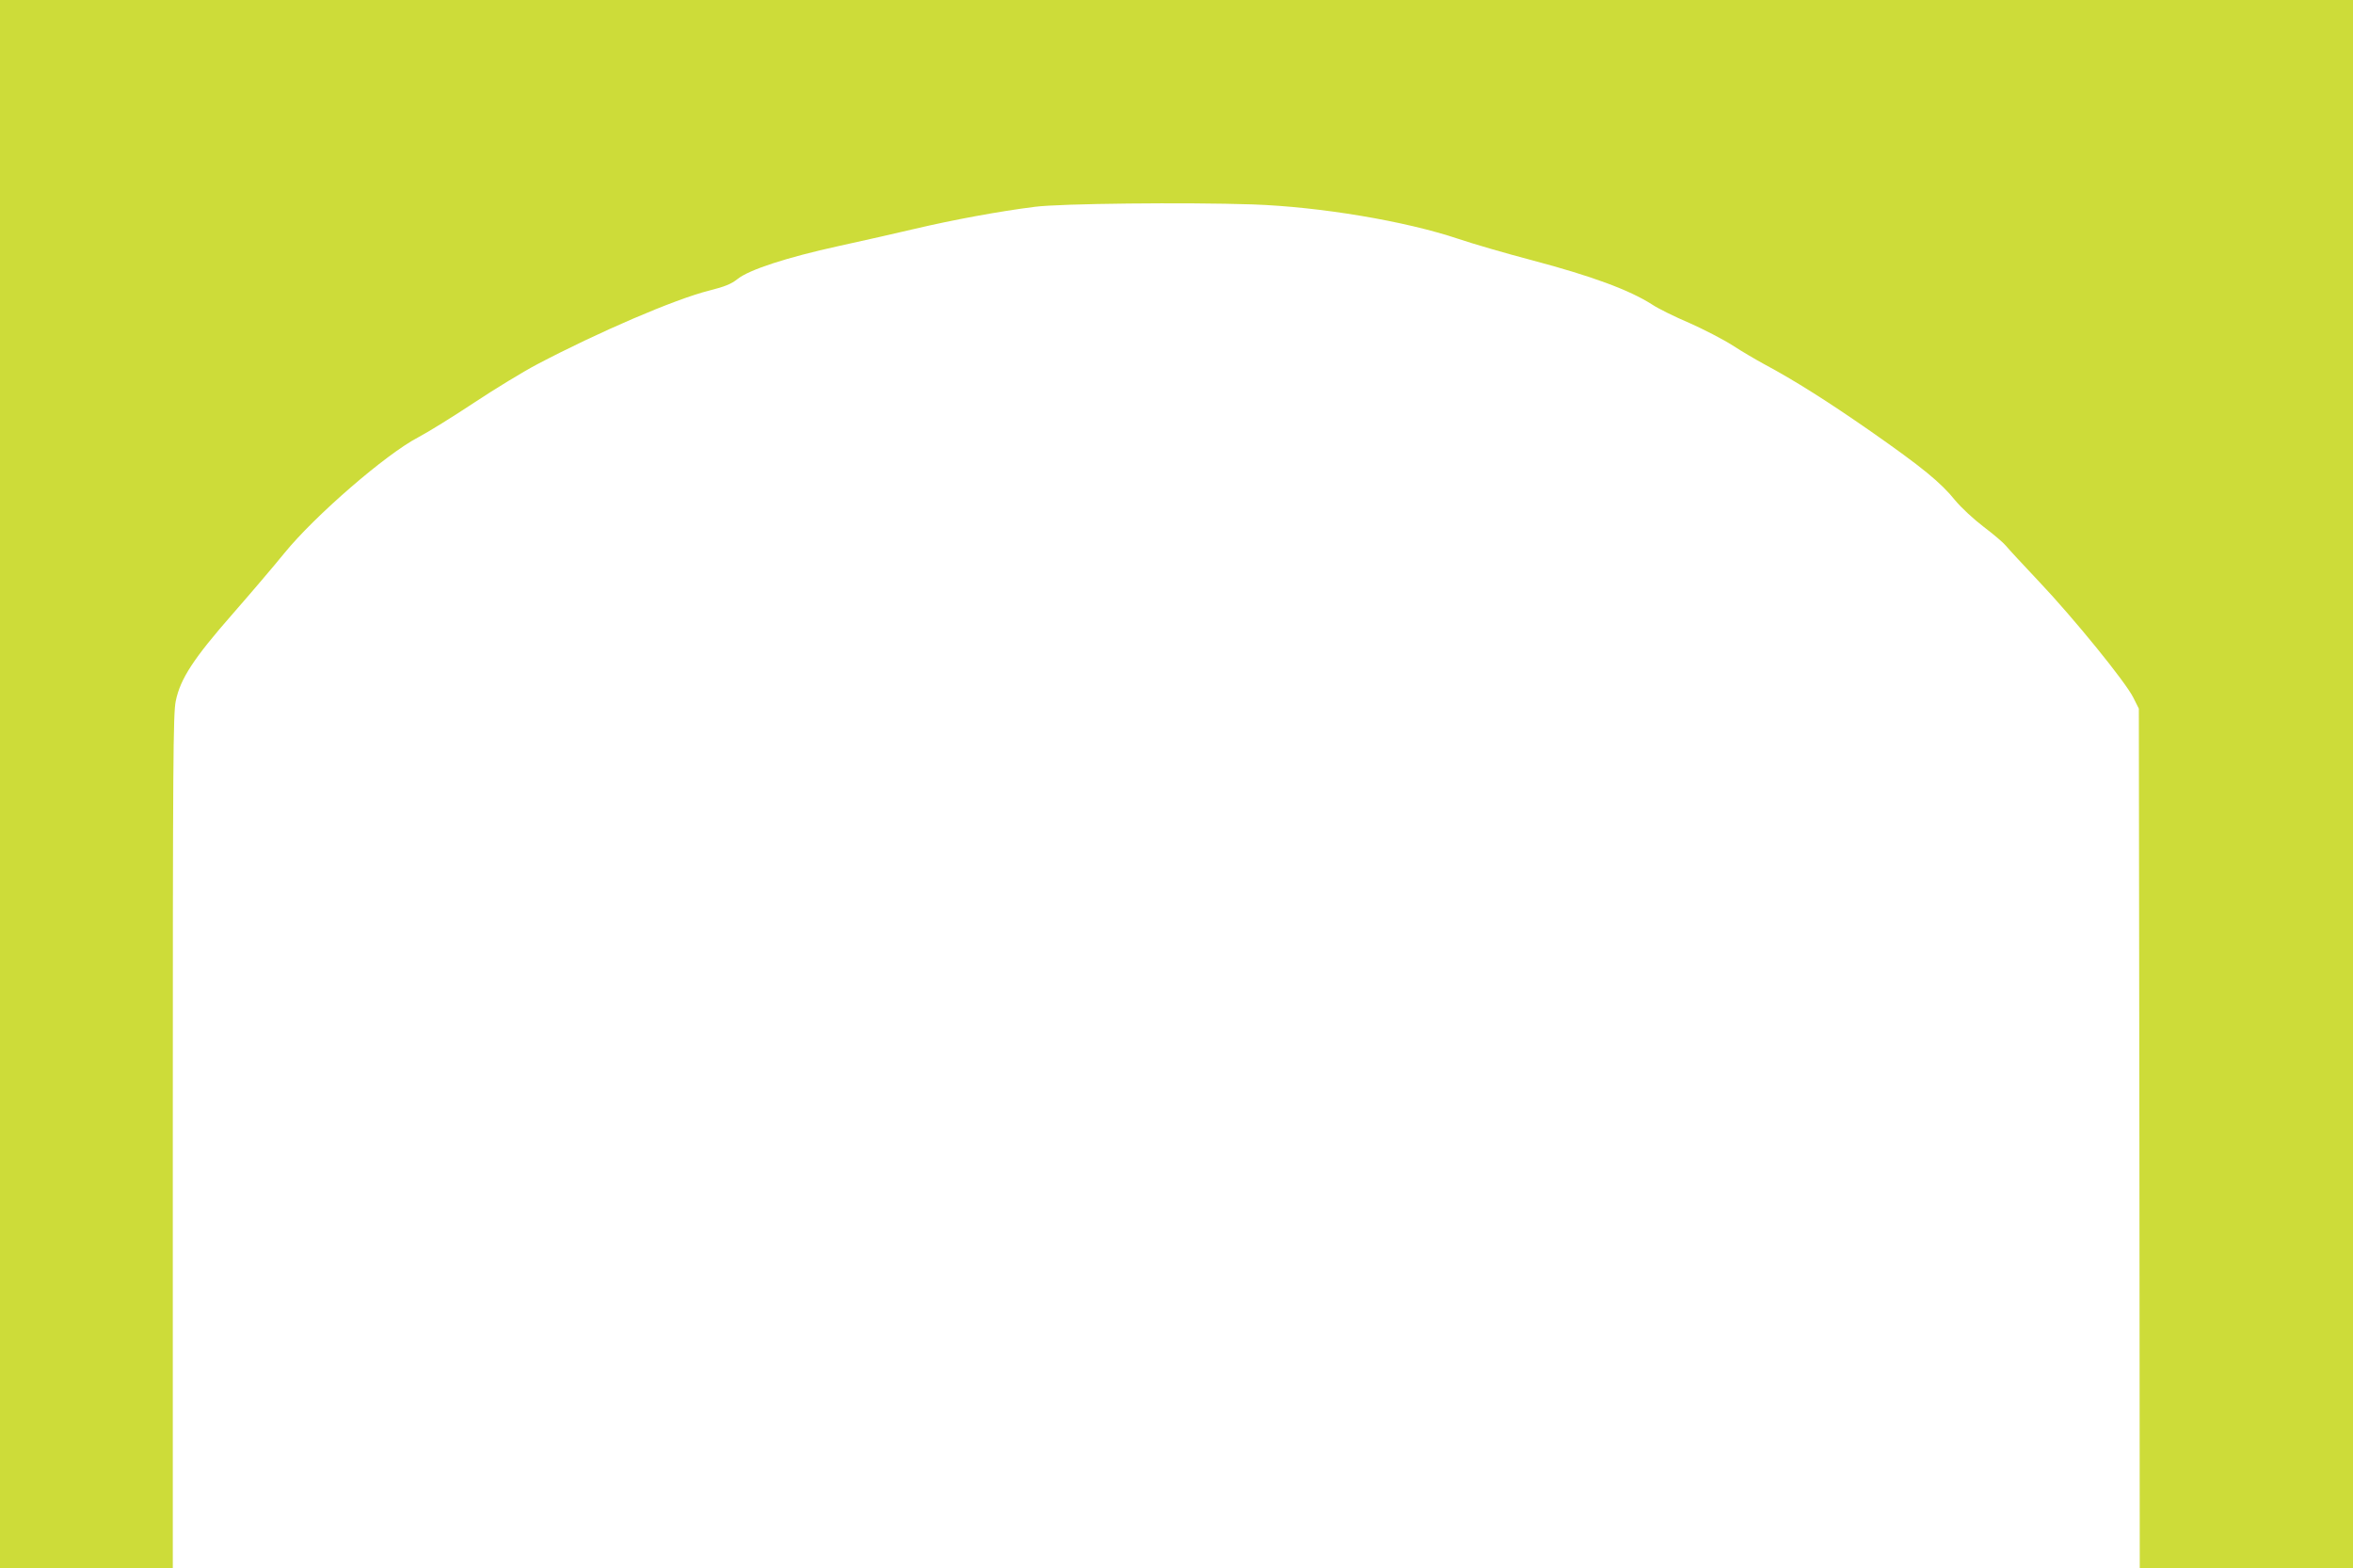
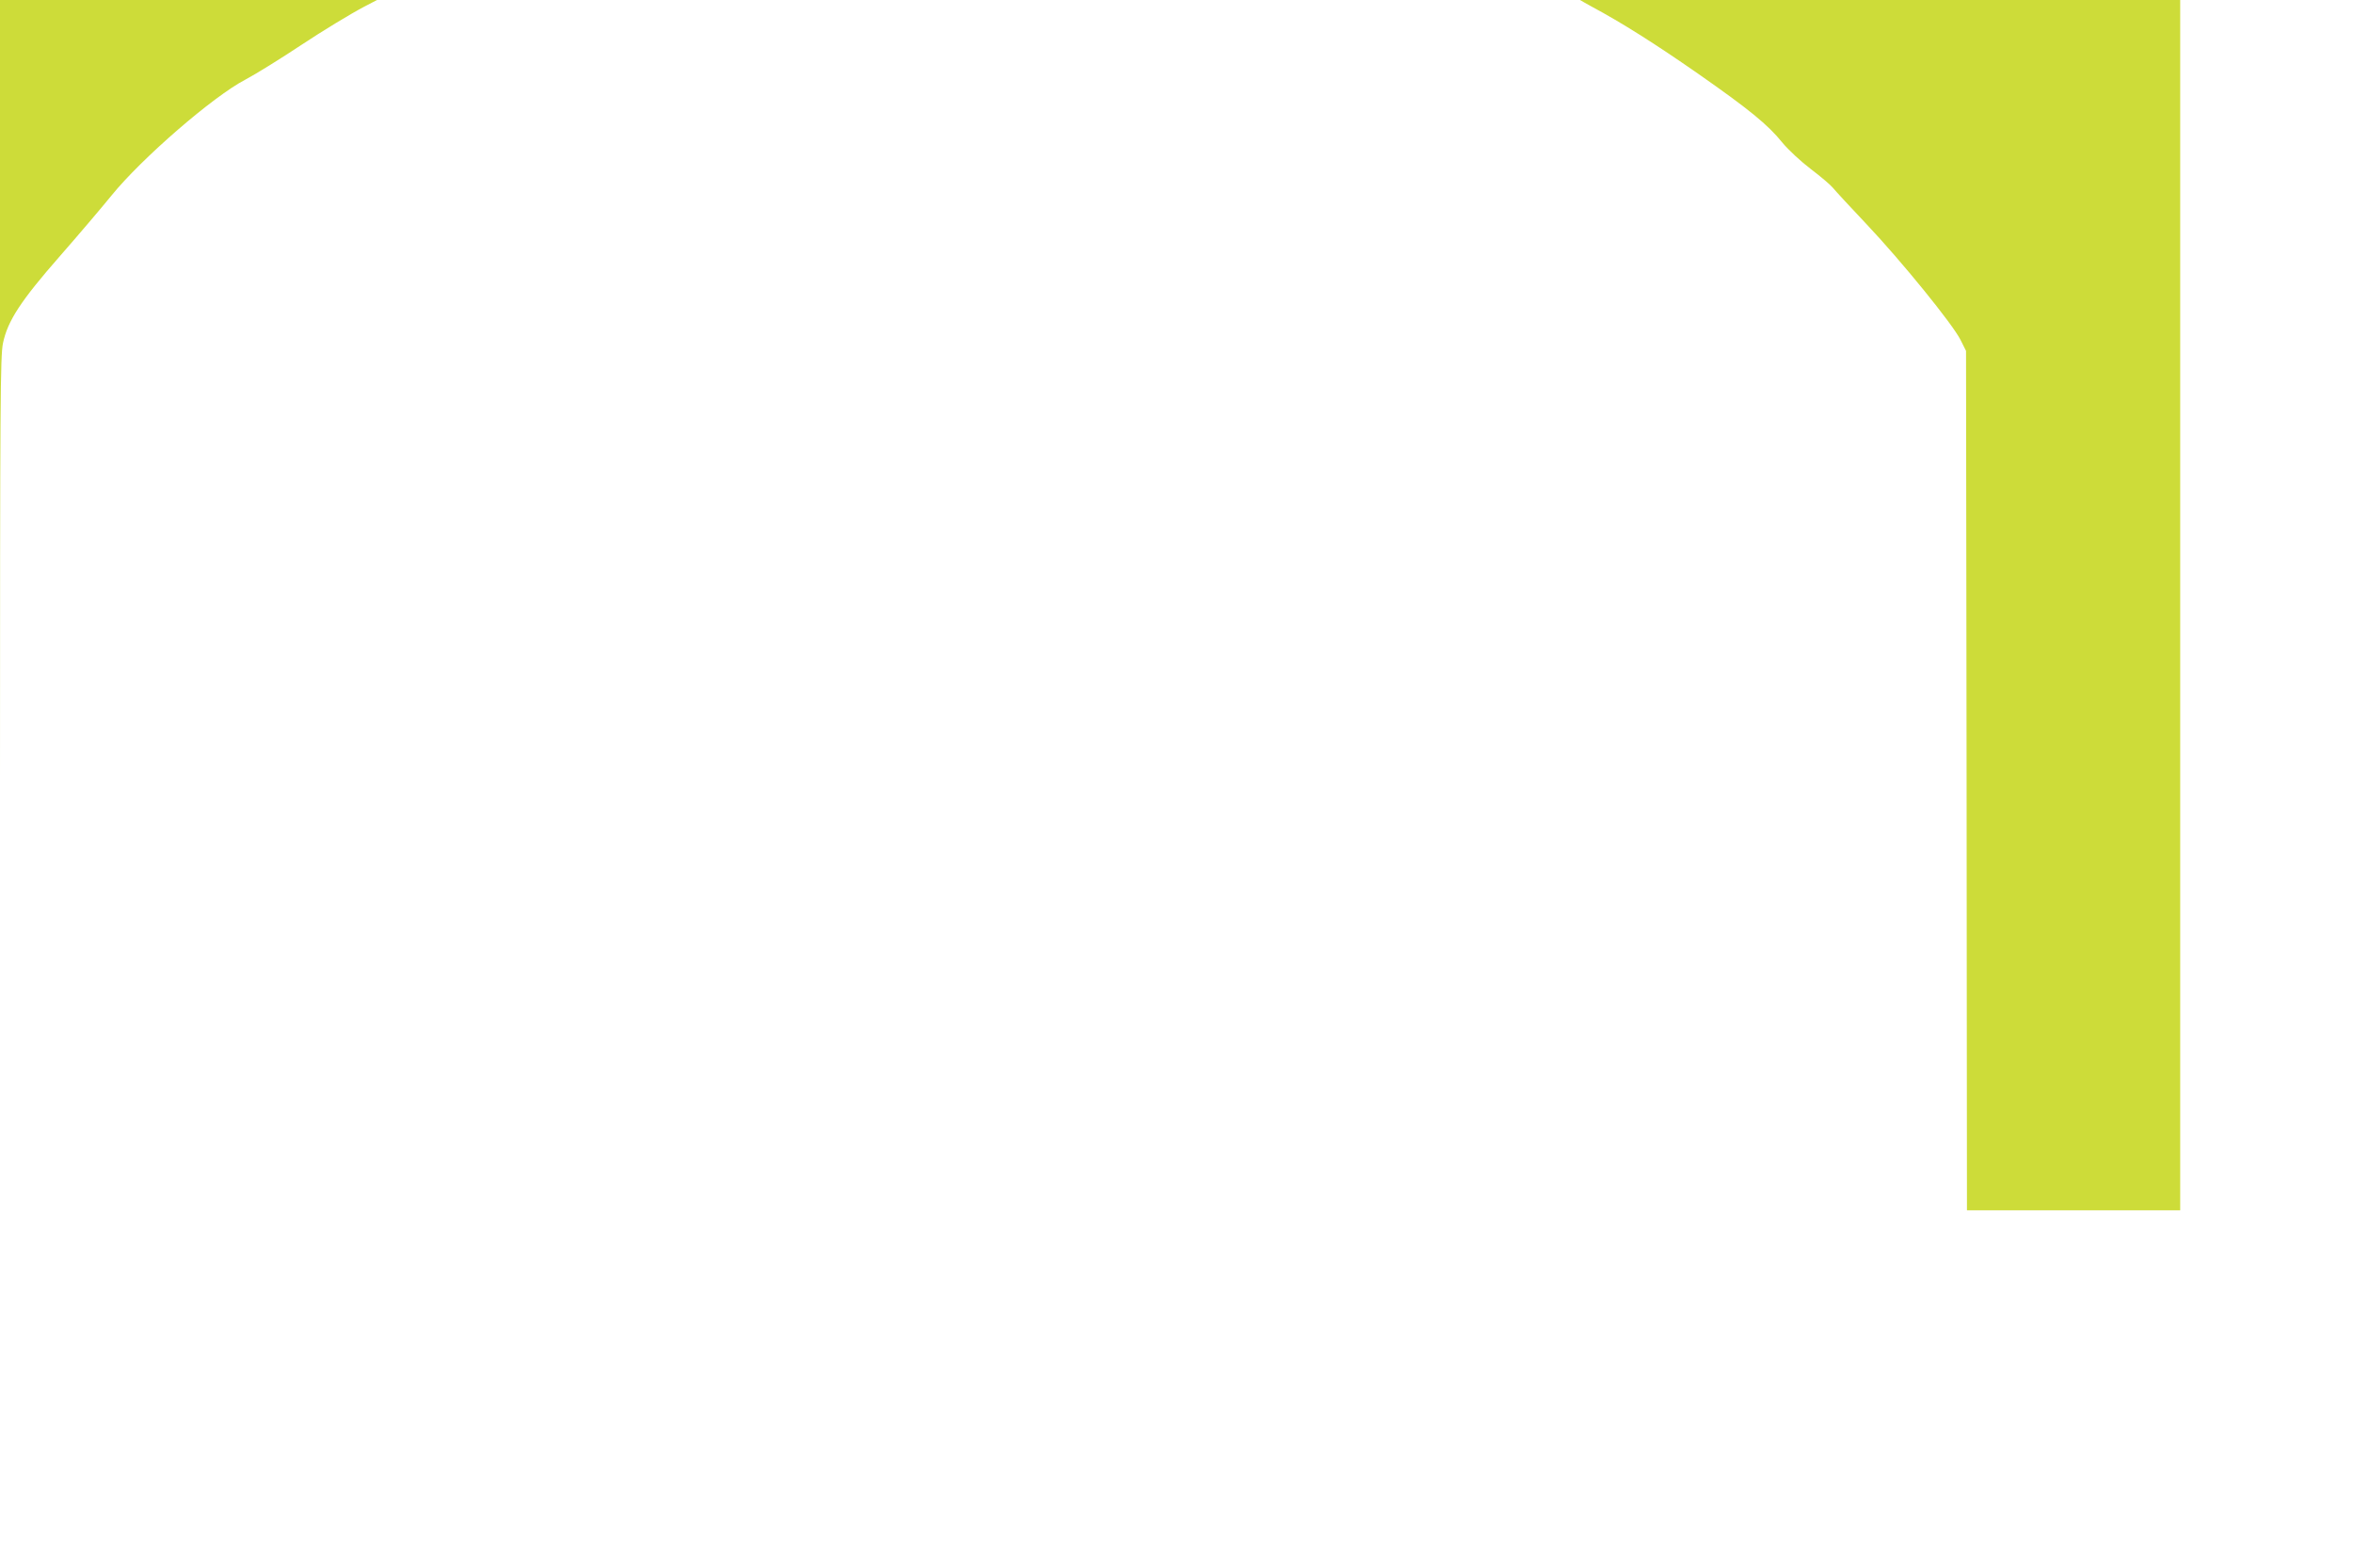
<svg xmlns="http://www.w3.org/2000/svg" version="1.0" width="1280pt" height="853pt" viewBox="0 0 1280 853" preserveAspectRatio="xMidYMid meet">
  <g transform="translate(0,853) scale(0.1,-0.1)" fill="#cddc39" stroke="none">
-     <path d="M0 4265 l0 -4265 470 0 470 0 0 2319 c0 2090 2 2327 16 2397 25 122 97 232 311 476 98 112 224 260 280 329 165 203 553 539 728 630 55 29 192 114 305 189 113 75 266 168 340 207 332 175 750 355 937 402 87 22 121 36 155 63 63 51 270 118 548 179 129 28 318 71 420 95 204 48 458 95 650 119 137 18 822 25 1185 13 366 -13 829 -90 1120 -188 83 -28 263 -80 400 -116 324 -86 528 -161 653 -241 31 -21 122 -66 202 -100 79 -35 185 -90 235 -122 49 -32 126 -77 170 -101 170 -91 351 -206 581 -366 279 -195 381 -278 460 -376 33 -40 100 -102 155 -144 53 -40 107 -86 120 -102 13 -16 96 -106 184 -199 188 -199 467 -542 510 -628 l30 -60 3 -2337 2 -2338 580 0 580 0 0 4265 0 4265 -6400 0 -6400 0 0 -4265z" />
+     <path d="M0 4265 c0 2090 2 2327 16 2397 25 122 97 232 311 476 98 112 224 260 280 329 165 203 553 539 728 630 55 29 192 114 305 189 113 75 266 168 340 207 332 175 750 355 937 402 87 22 121 36 155 63 63 51 270 118 548 179 129 28 318 71 420 95 204 48 458 95 650 119 137 18 822 25 1185 13 366 -13 829 -90 1120 -188 83 -28 263 -80 400 -116 324 -86 528 -161 653 -241 31 -21 122 -66 202 -100 79 -35 185 -90 235 -122 49 -32 126 -77 170 -101 170 -91 351 -206 581 -366 279 -195 381 -278 460 -376 33 -40 100 -102 155 -144 53 -40 107 -86 120 -102 13 -16 96 -106 184 -199 188 -199 467 -542 510 -628 l30 -60 3 -2337 2 -2338 580 0 580 0 0 4265 0 4265 -6400 0 -6400 0 0 -4265z" />
  </g>
</svg>